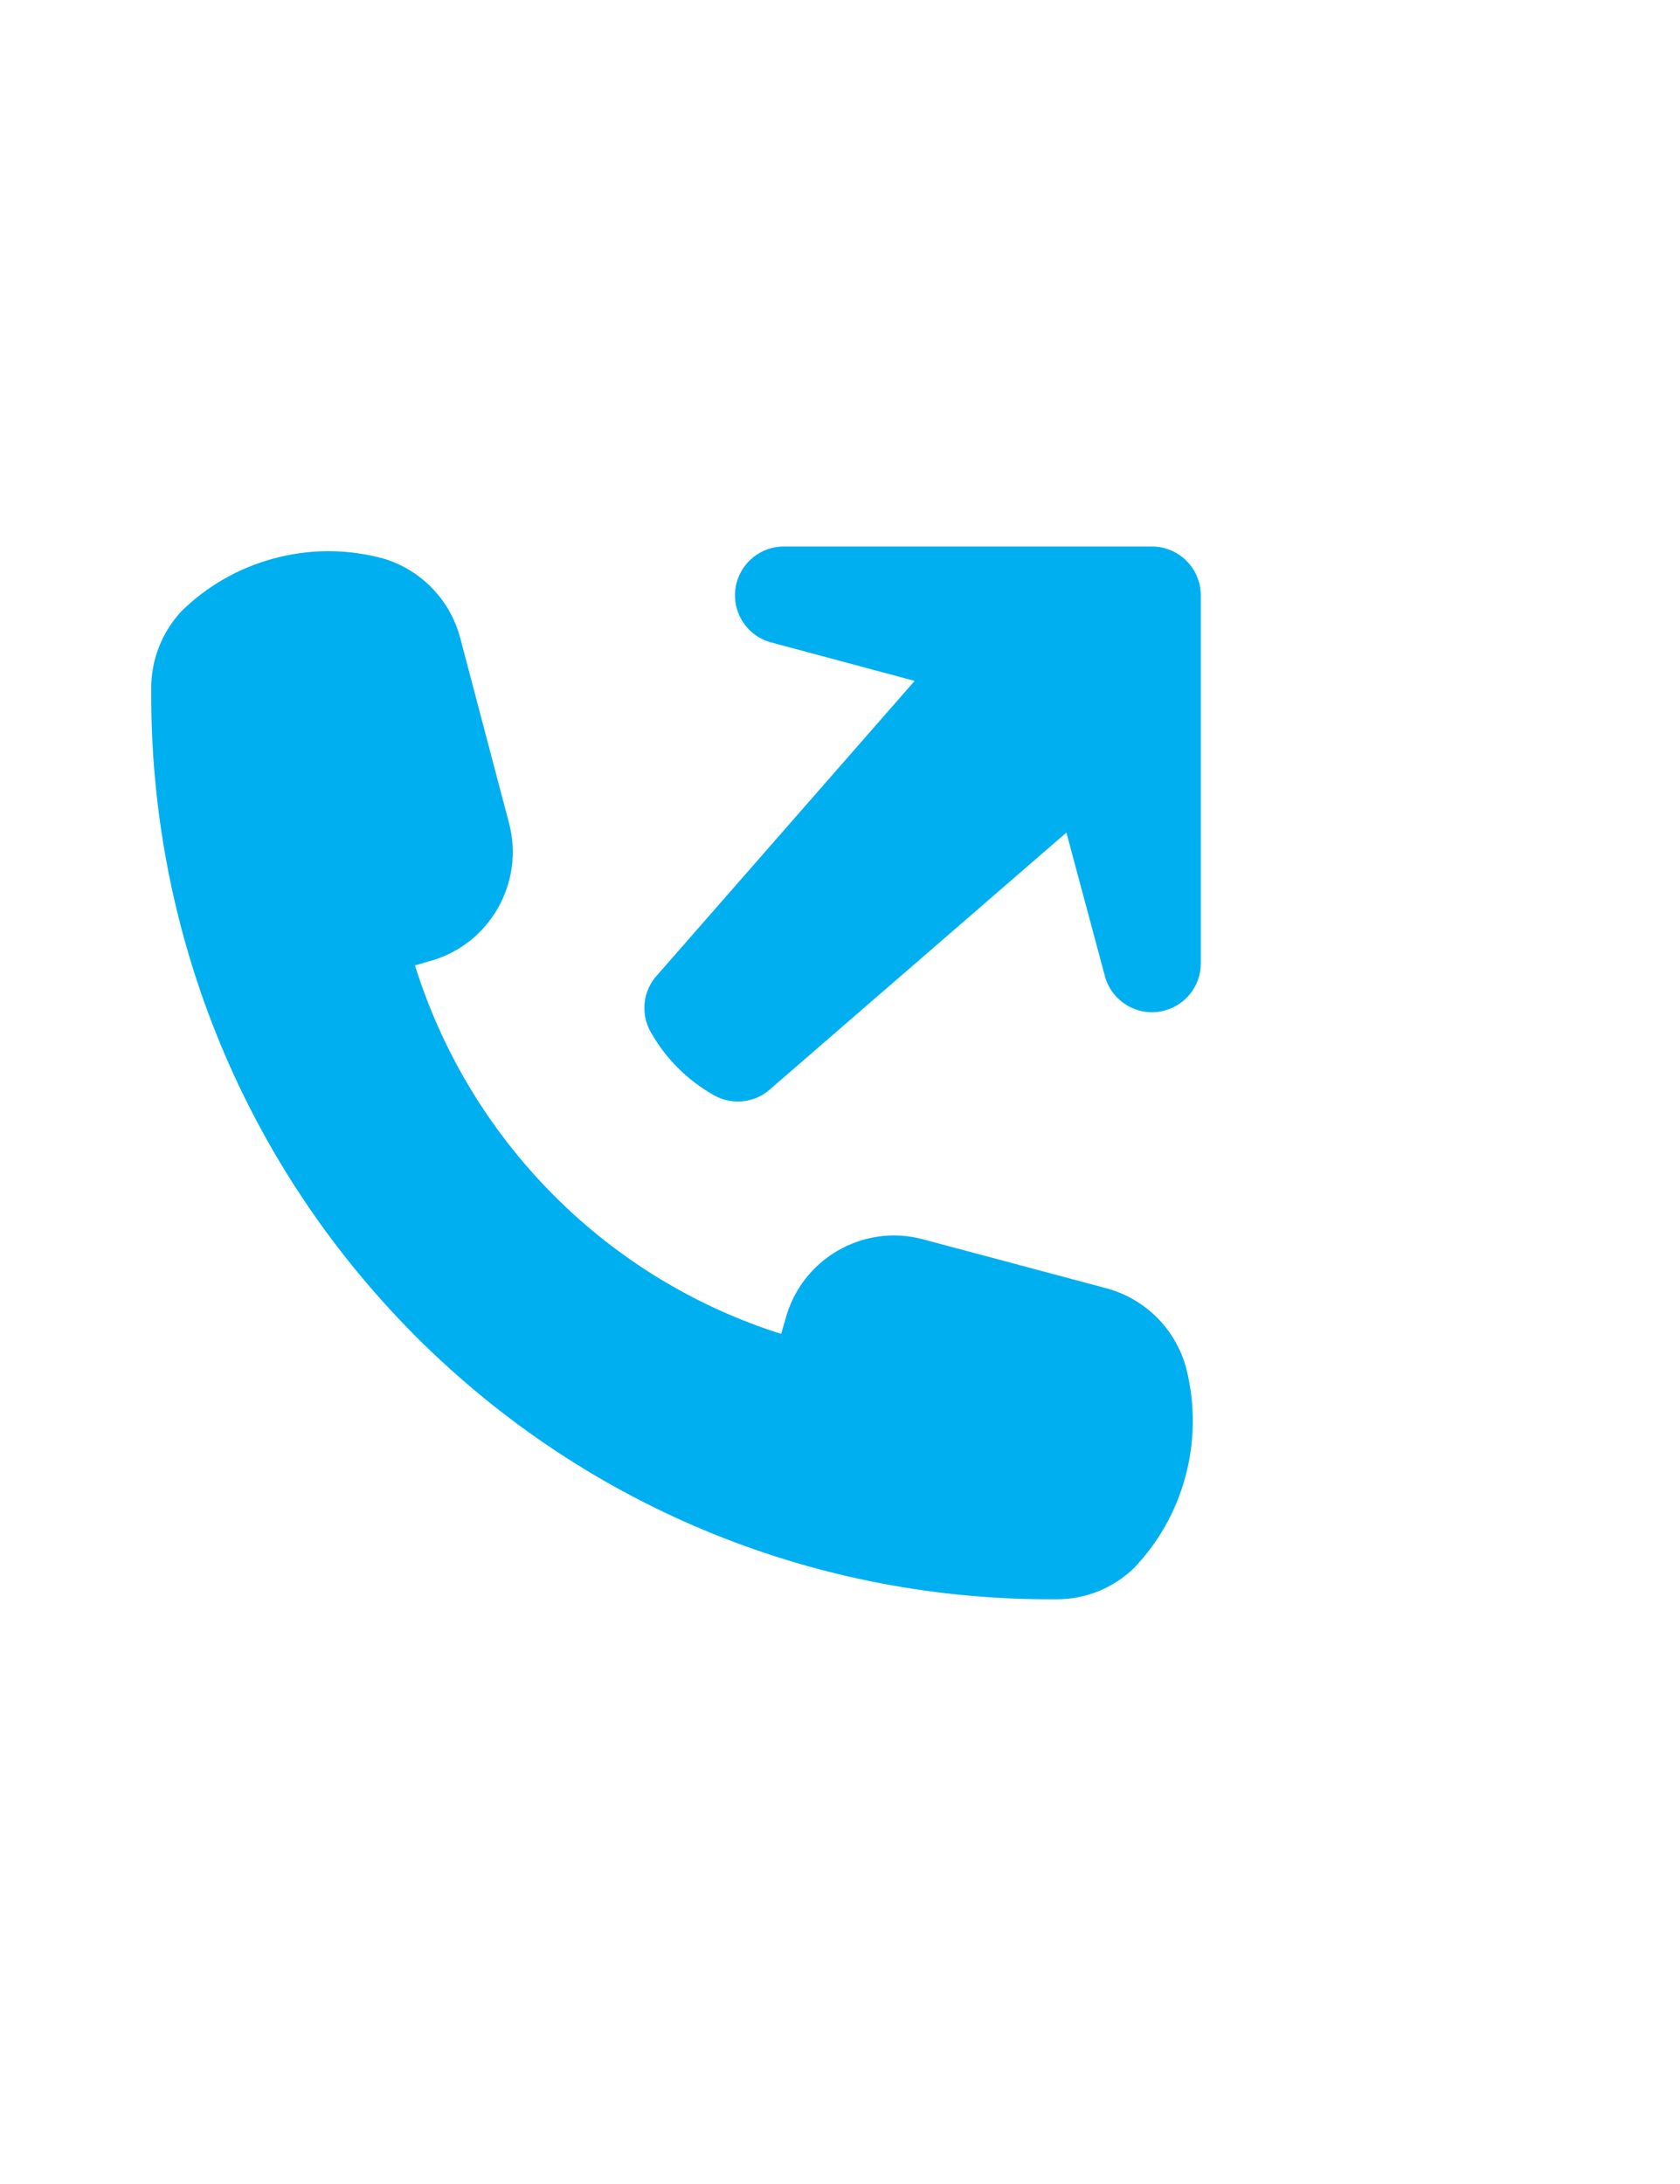
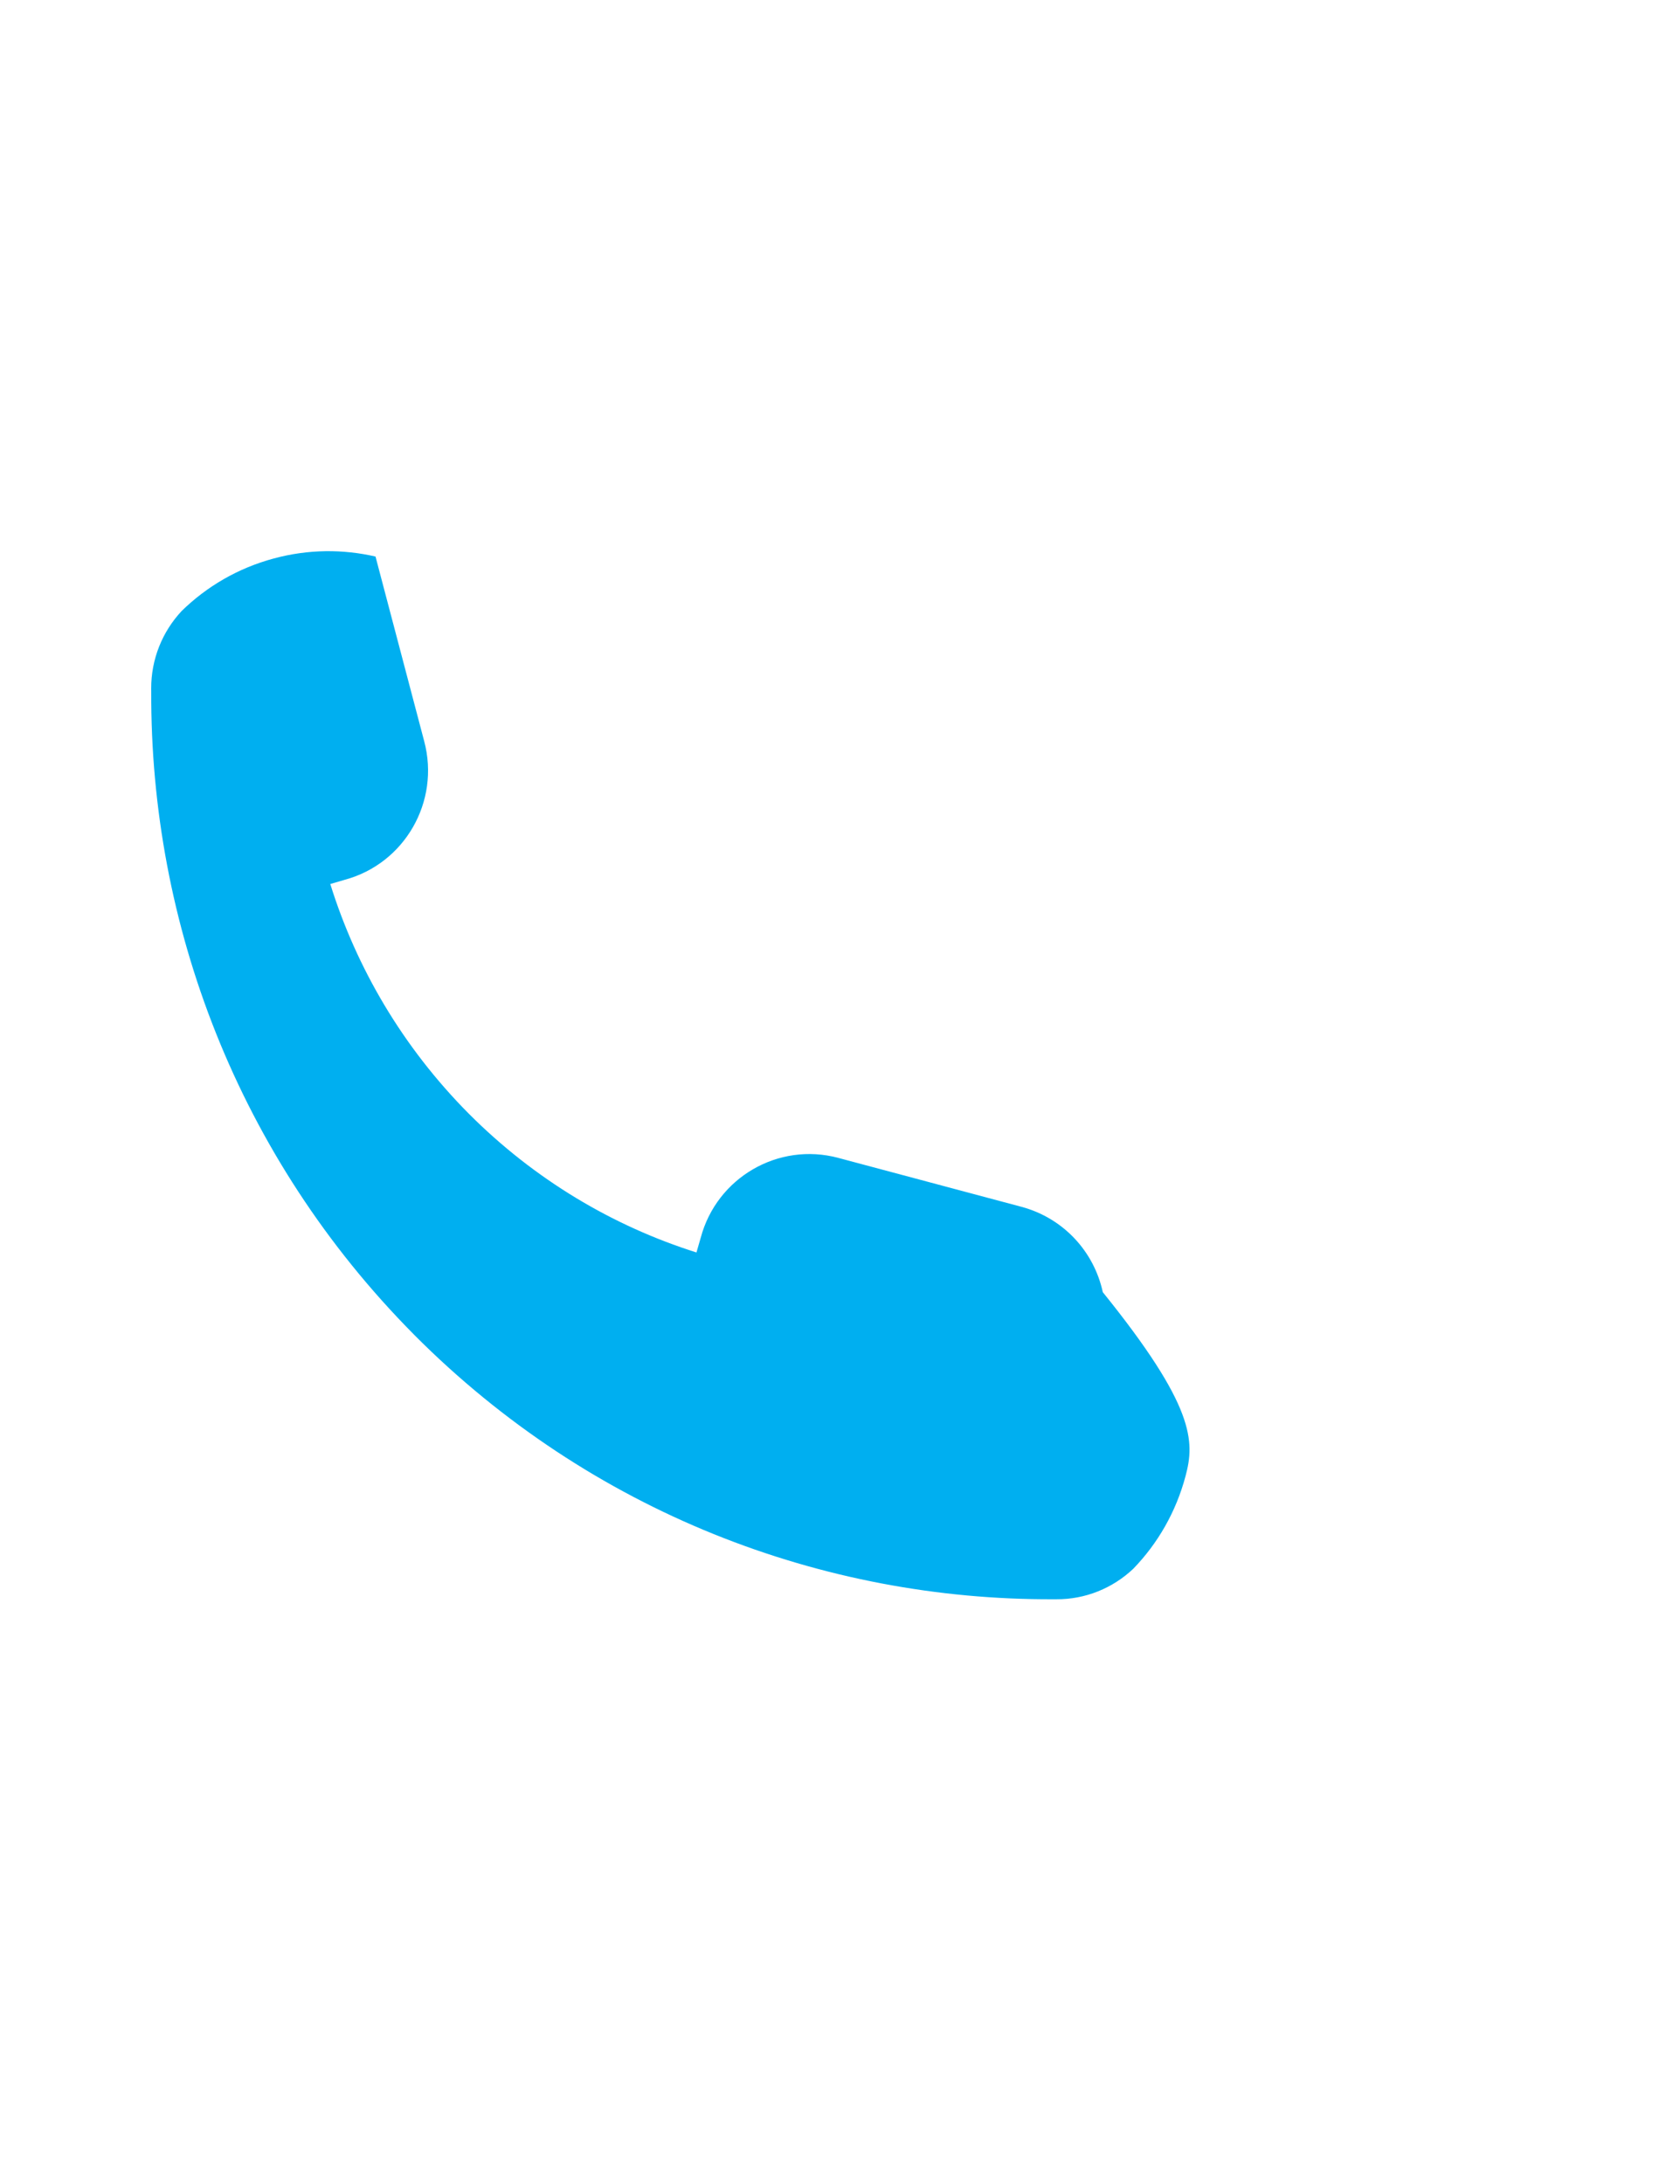
<svg xmlns="http://www.w3.org/2000/svg" version="1.1" x="0px" y="0px" width="50px" height="65px" viewBox="0 0 50 65" enable-background="new 0 0 50 65" xml:space="preserve">
  <g id="Layer_2">
-     <path fill="#00AFF0" d="M35.285,43.927c-0.285,1.076-0.833,2.014-1.554,2.76c-0.615,0.582-1.429,0.916-2.295,0.91h-0.079   c-6.878,0.031-13.769-2.588-19.023-7.863l-0.019-0.02C7.074,34.427,4.47,27.496,4.501,20.573L4.5,20.493   c-0.003-0.869,0.328-1.69,0.907-2.309c0.742-0.726,1.673-1.276,2.743-1.563c1.025-0.278,2.058-0.28,3.026-0.057   c1.184,0.258,2.187,1.164,2.521,2.423l1.449,5.497c0.479,1.796-0.581,3.642-2.364,4.123l-0.431,0.126   c0.779,2.497,2.15,4.846,4.114,6.827c1.967,1.975,4.302,3.354,6.784,4.139l0.126-0.436c0.477-1.793,2.311-2.857,4.095-2.379   l5.462,1.459c1.254,0.34,2.154,1.346,2.41,2.537C35.562,41.854,35.561,42.896,35.285,43.927z" />
+     <path fill="#00AFF0" d="M35.285,43.927c-0.285,1.076-0.833,2.014-1.554,2.76c-0.615,0.582-1.429,0.916-2.295,0.91h-0.079   c-6.878,0.031-13.769-2.588-19.023-7.863l-0.019-0.02C7.074,34.427,4.47,27.496,4.501,20.573L4.5,20.493   c-0.003-0.869,0.328-1.69,0.907-2.309c0.742-0.726,1.673-1.276,2.743-1.563c1.025-0.278,2.058-0.28,3.026-0.057   l1.449,5.497c0.479,1.796-0.581,3.642-2.364,4.123l-0.431,0.126   c0.779,2.497,2.15,4.846,4.114,6.827c1.967,1.975,4.302,3.354,6.784,4.139l0.126-0.436c0.477-1.793,2.311-2.857,4.095-2.379   l5.462,1.459c1.254,0.34,2.154,1.346,2.41,2.537C35.562,41.854,35.561,42.896,35.285,43.927z" />
  </g>
  <g id="Layer_4">
-     <path fill="#00AFF0" d="M34.283,16.265H23.327c-0.672,0-1.237,0.457-1.403,1.076c-0.207,0.775,0.251,1.572,1.027,1.779l4.27,1.145   l-7.648,8.741c-0.246,0.26-0.395,0.61-0.395,0.996c0,0.277,0.078,0.536,0.212,0.756c0.207,0.354,0.456,0.693,0.759,0.997   l0.056,0.055c0.304,0.304,0.644,0.553,0.997,0.76c0.22,0.134,0.479,0.213,0.757,0.213c0.385,0,0.736-0.15,0.996-0.396l8.783-7.608   l1.145,4.27c0.207,0.774,1.004,1.234,1.777,1.027c0.621-0.166,1.078-0.731,1.078-1.403V17.717   C35.736,16.916,35.086,16.265,34.283,16.265z" />
-   </g>
+     </g>
</svg>